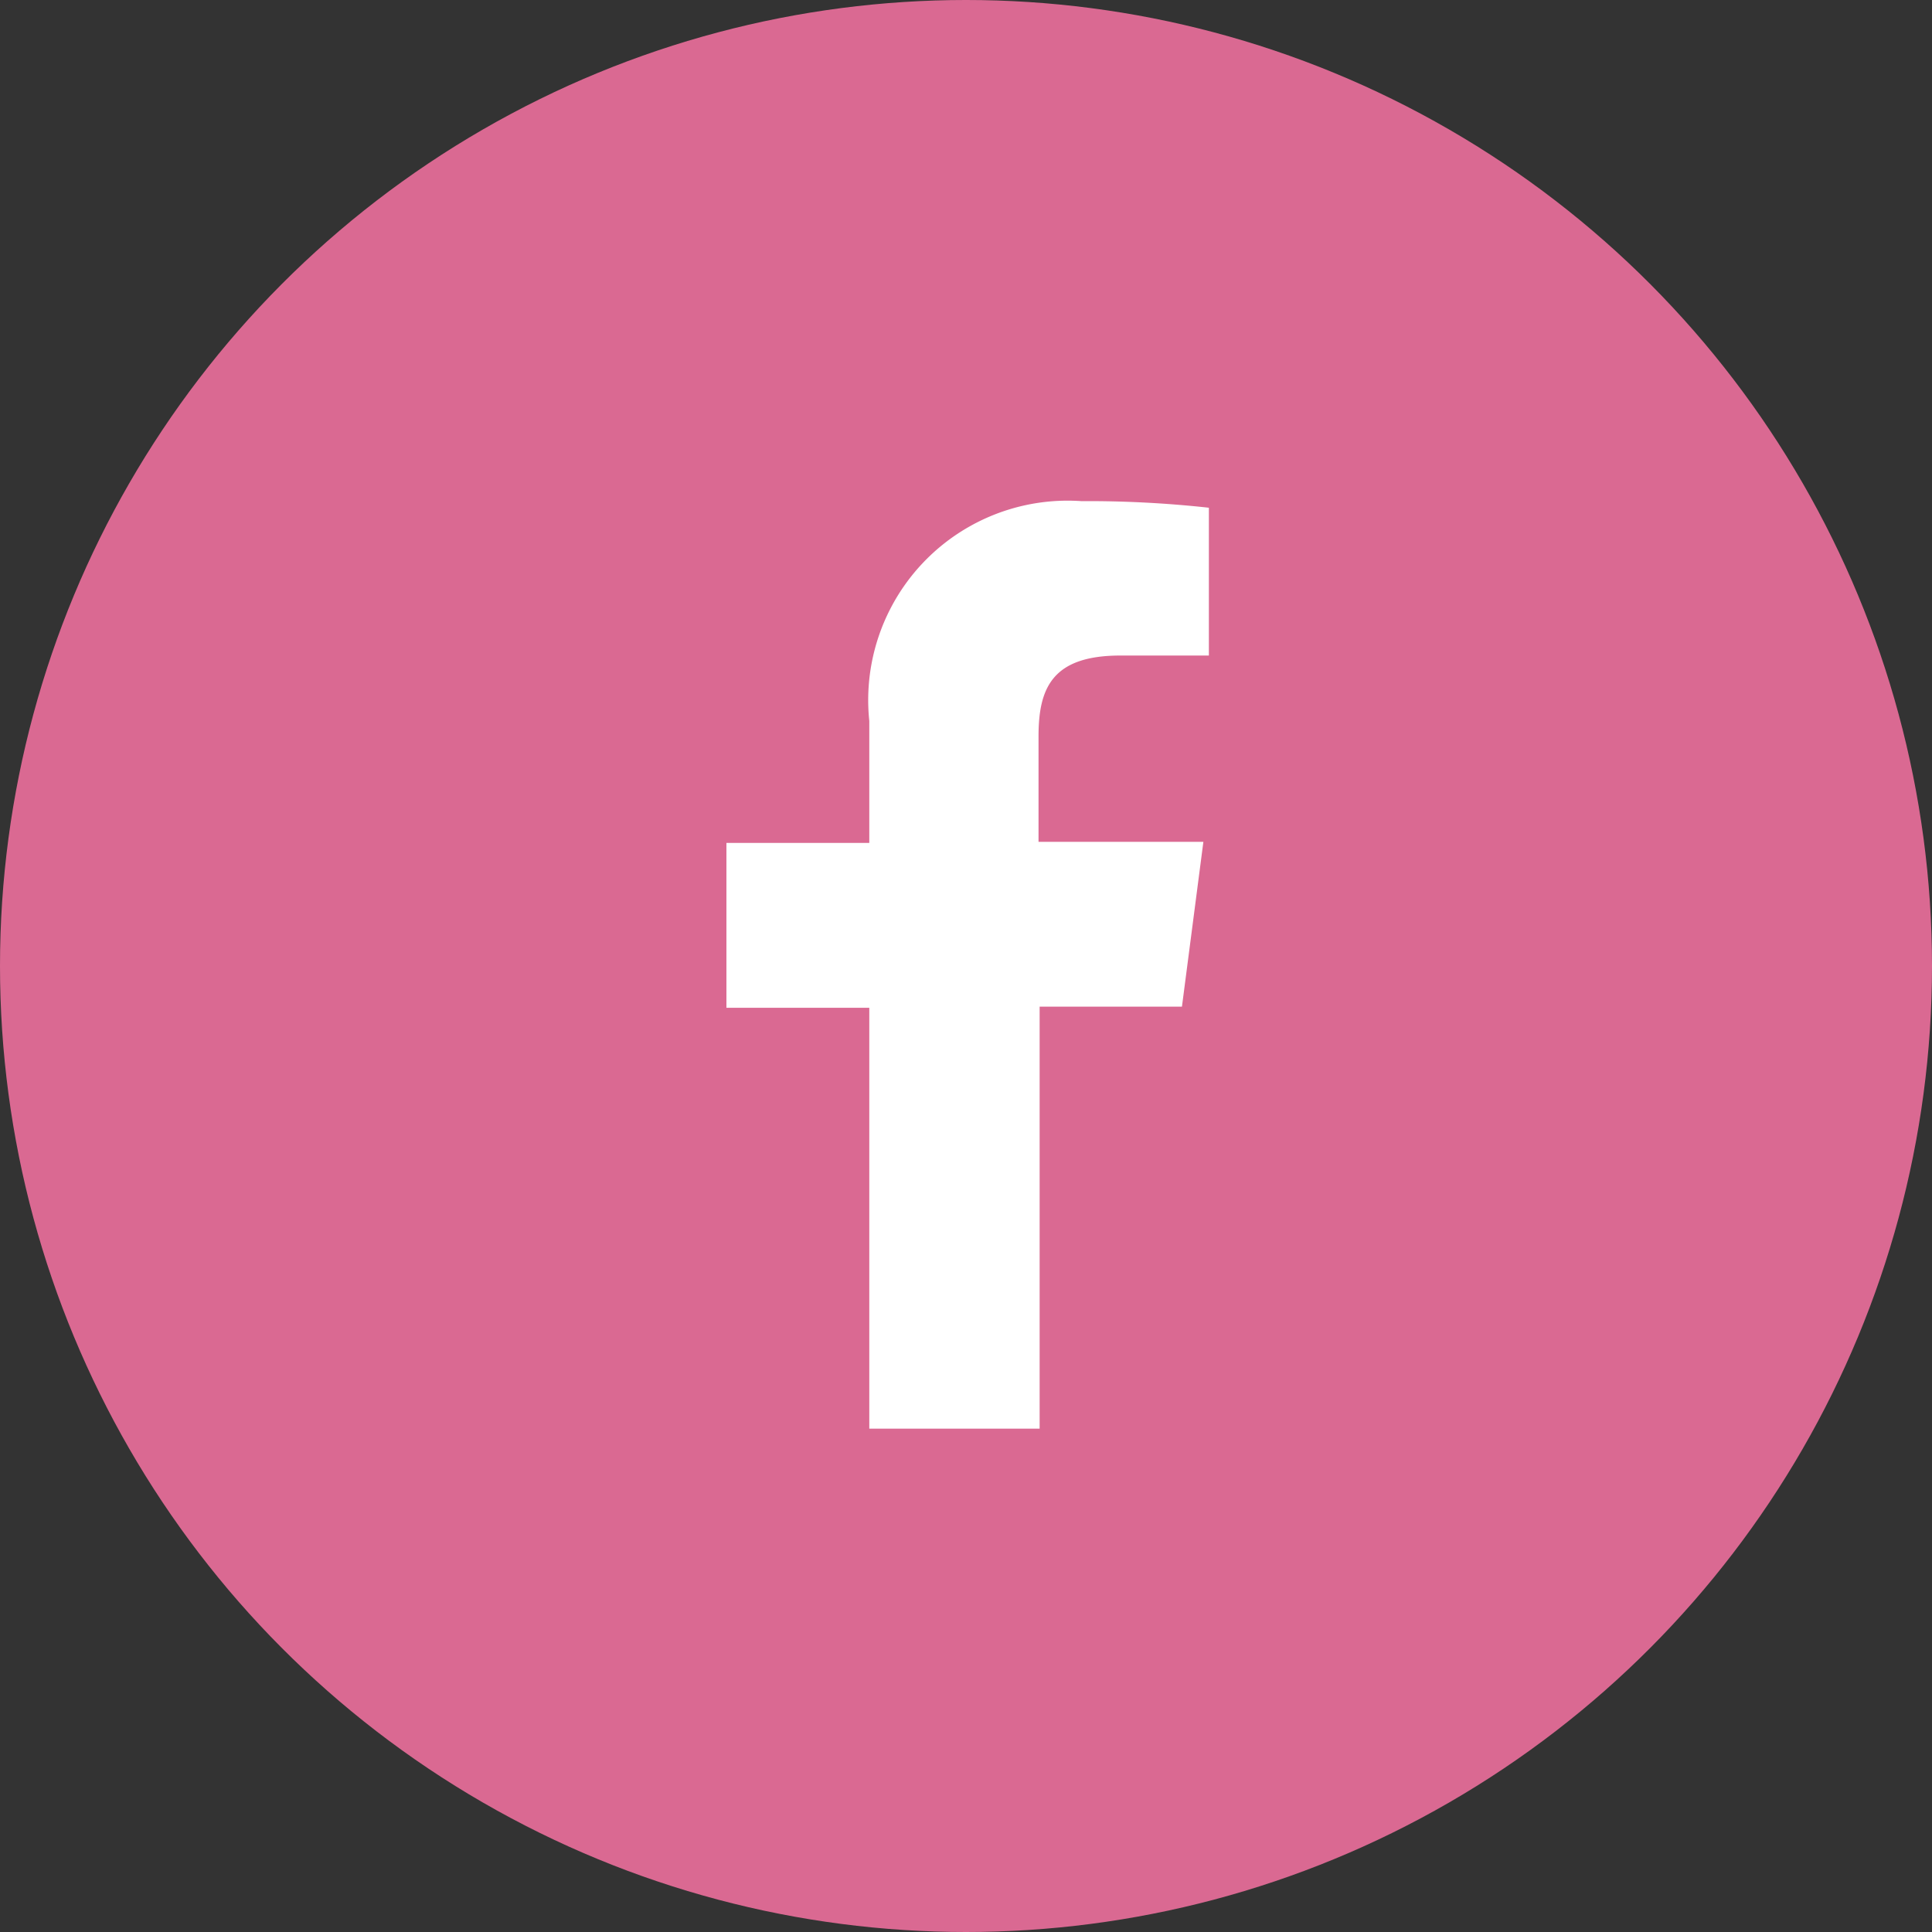
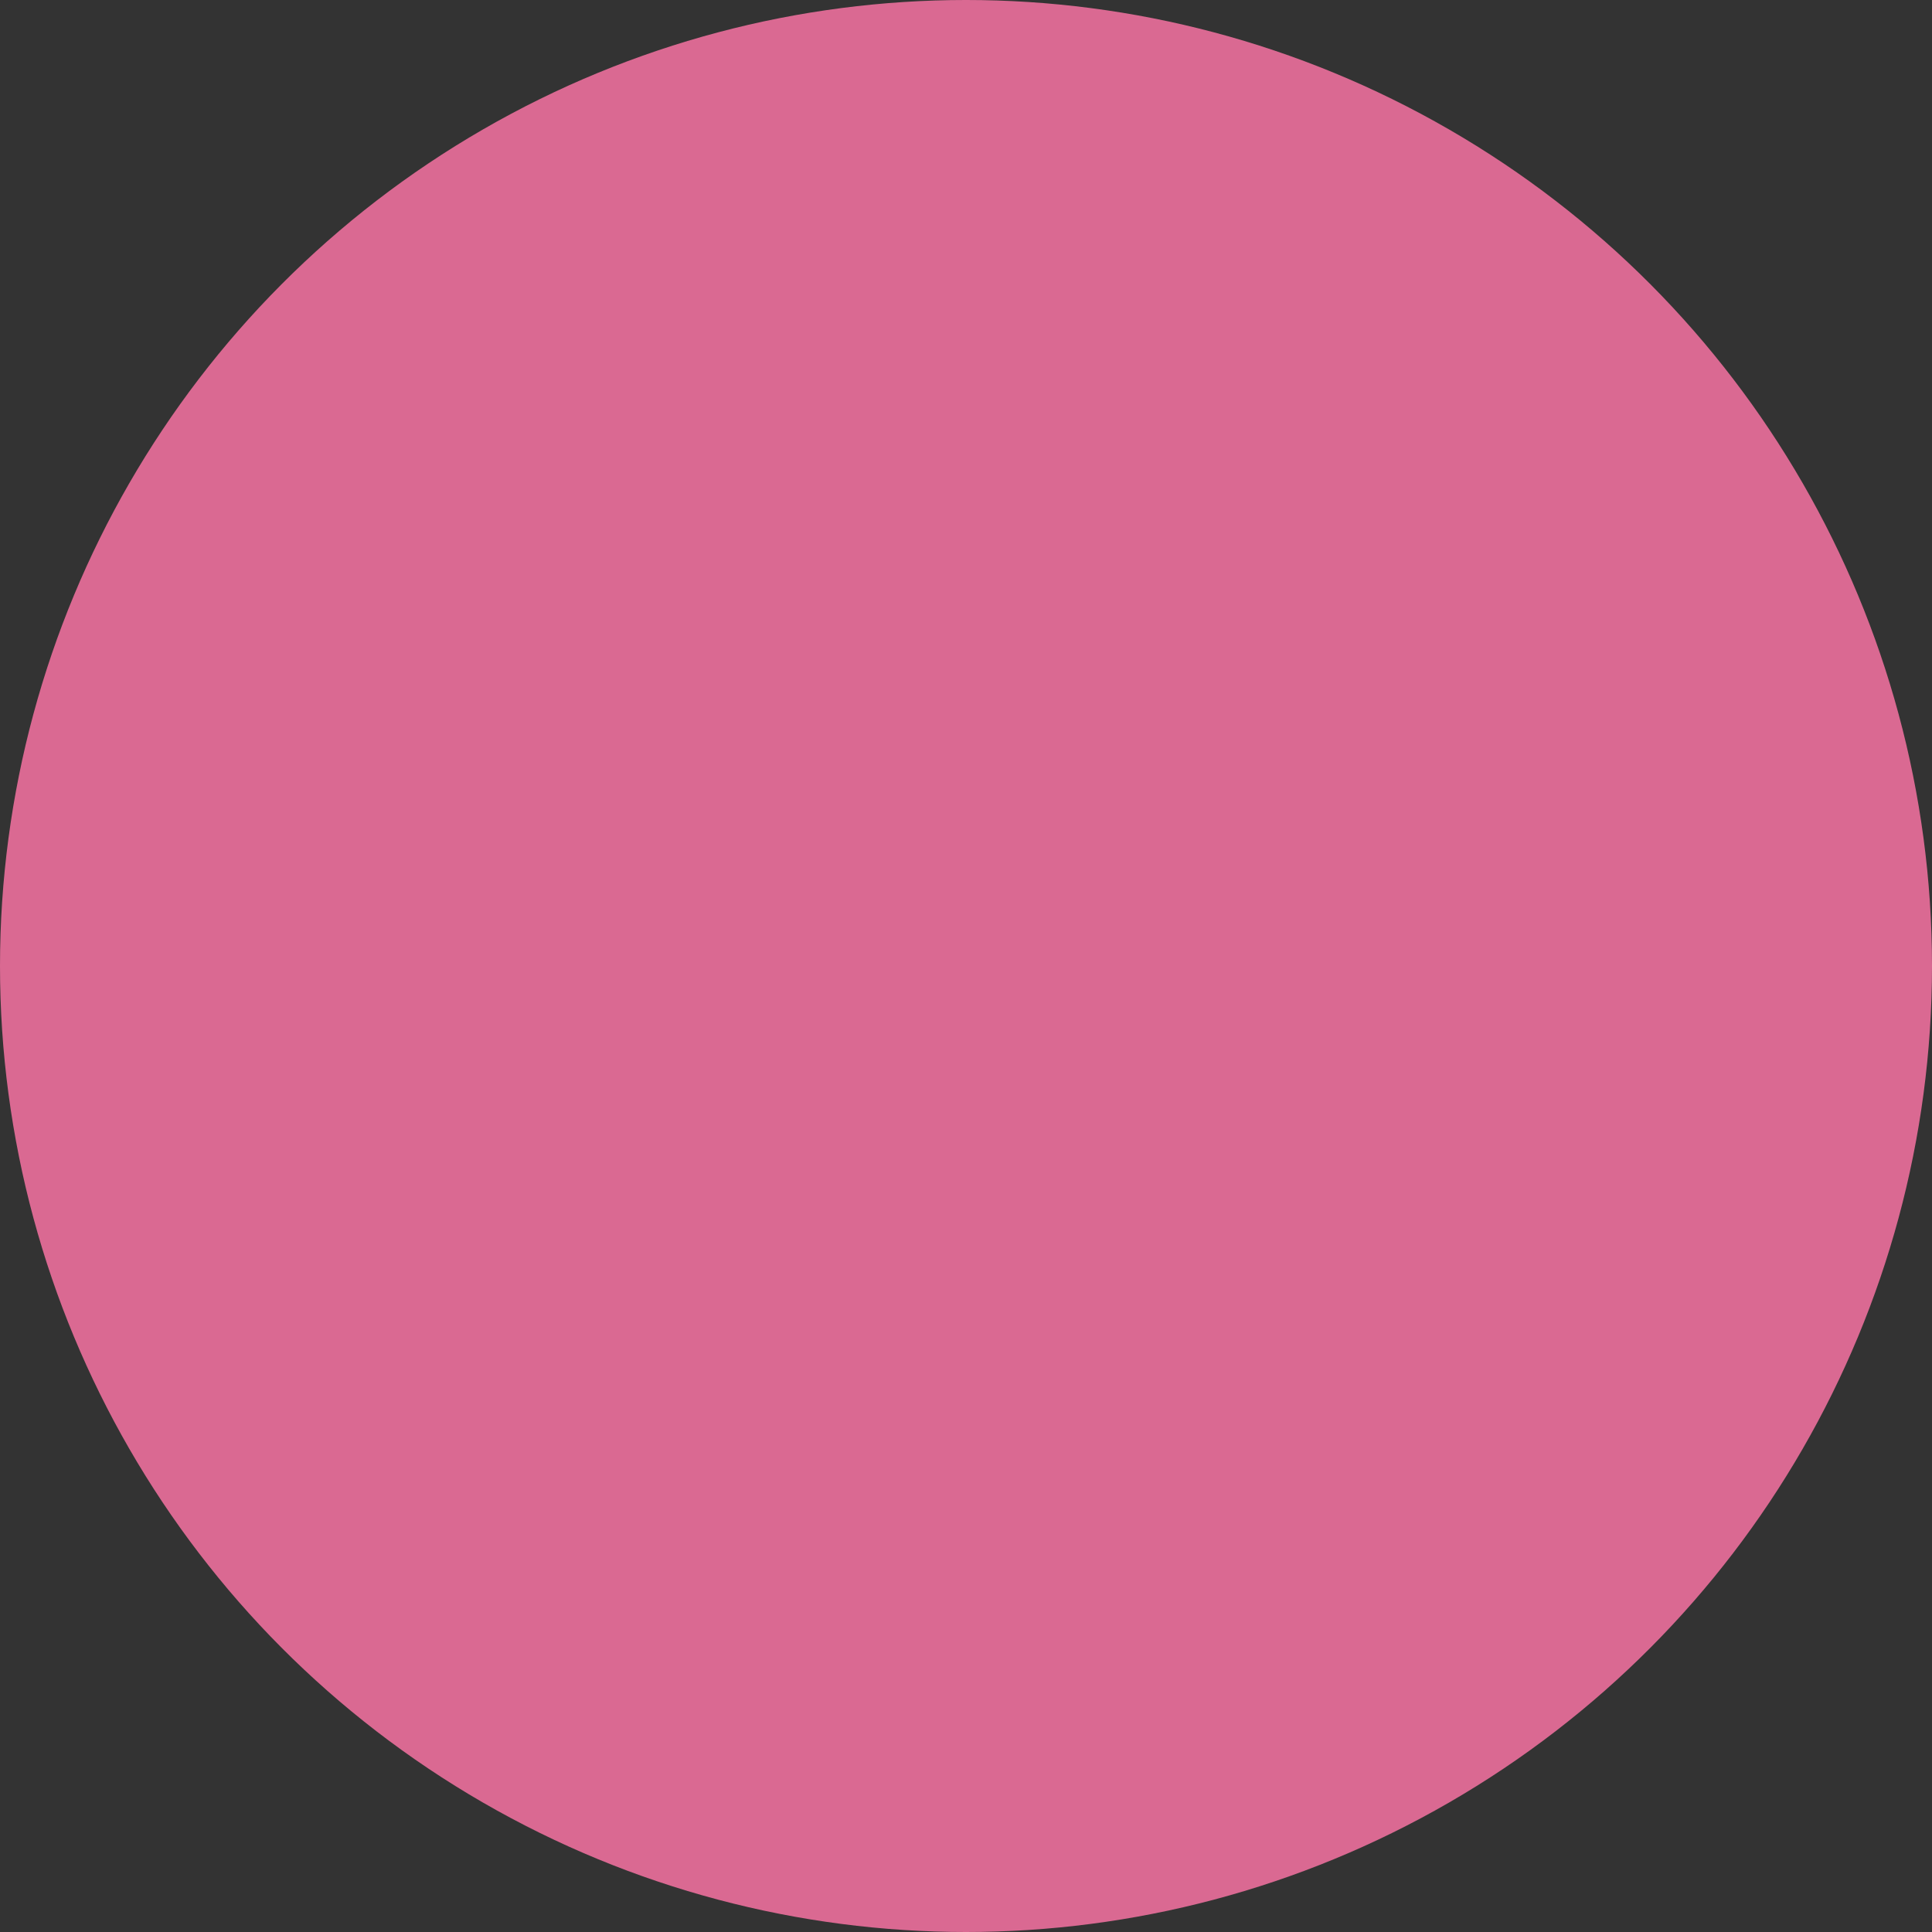
<svg xmlns="http://www.w3.org/2000/svg" id="Layer_1" data-name="Layer 1" viewBox="0 0 35.16 35.16">
  <rect x="0" y="0" width="35.16" height="35.16" fill="#333333" stroke="none" />
  <defs>
    <style>.cls-1{fill:#da6992;}.cls-2{fill:#fff;}</style>
  </defs>
  <title>facebook-icon</title>
  <circle class="cls-1" cx="17.58" cy="17.58" r="17.58" />
-   <path class="cls-2" d="M21.51,18.32l.39-3h-3V13.4c0-.88.25-1.47,1.49-1.47H22V9.24a20.19,20.19,0,0,0-2.32-.12,3.63,3.63,0,0,0-3.86,4v2.22h-2.6v3h2.6V26h3.1V18.32Z" />
</svg>